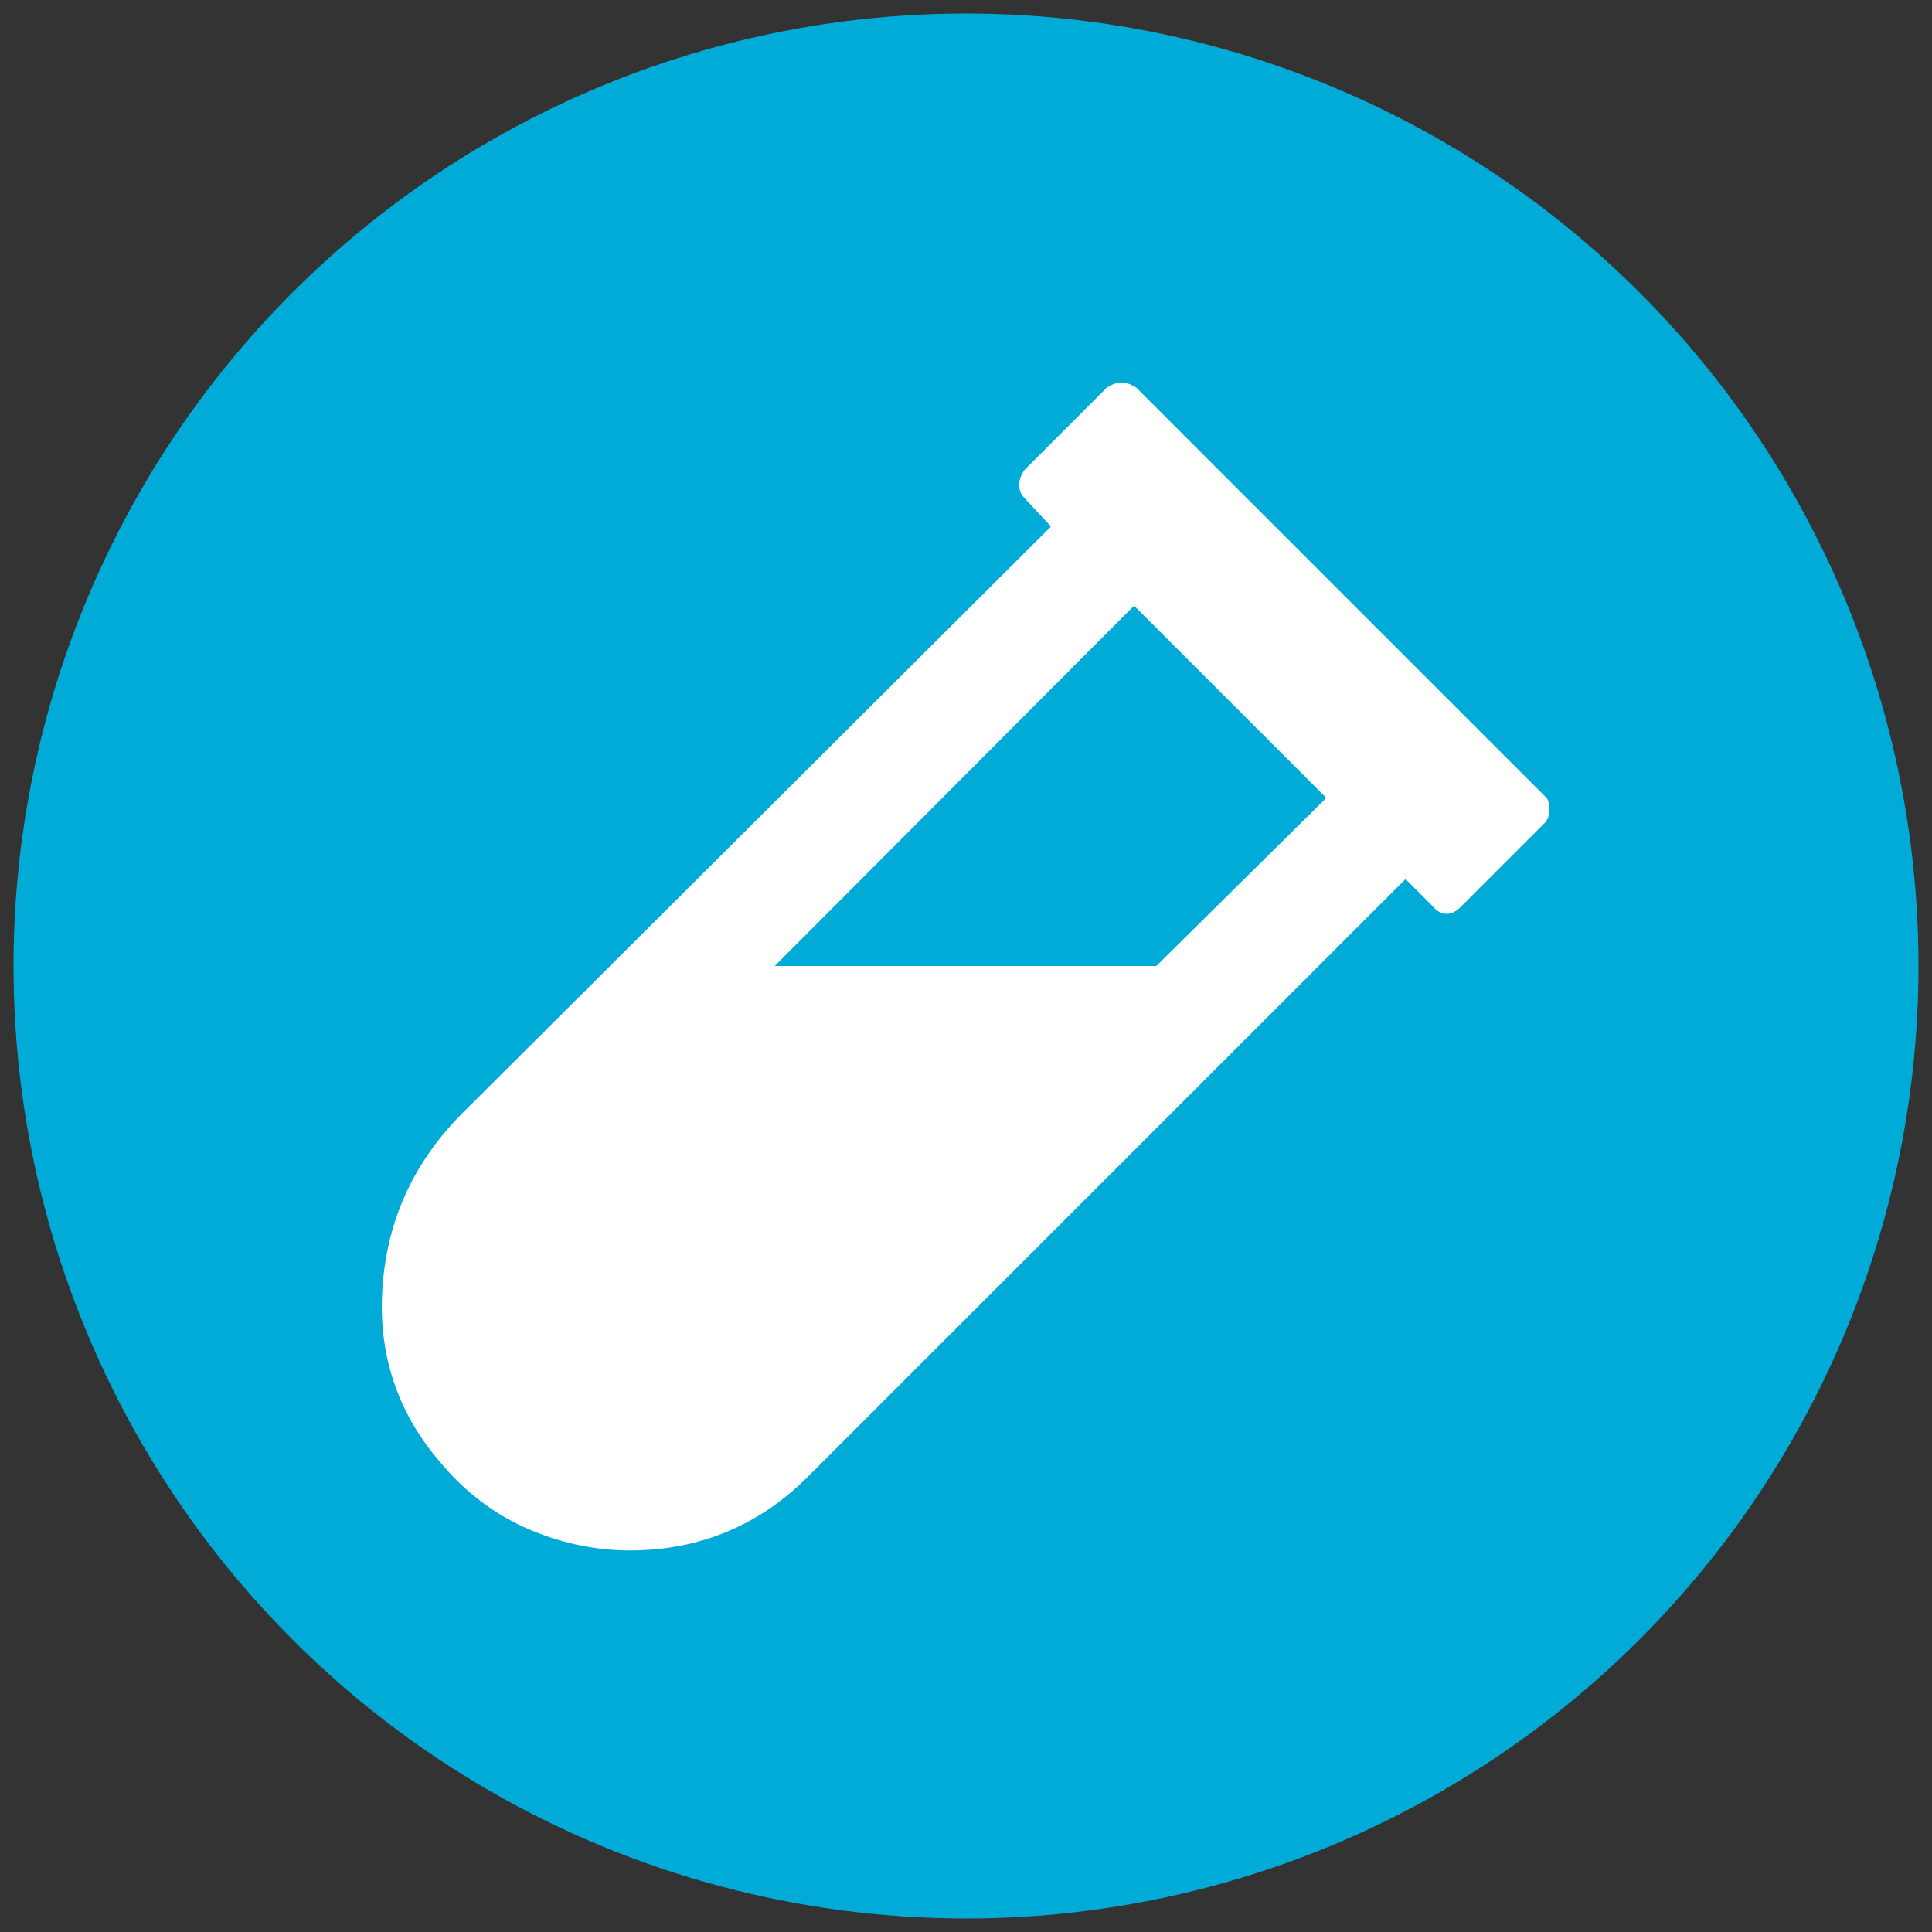
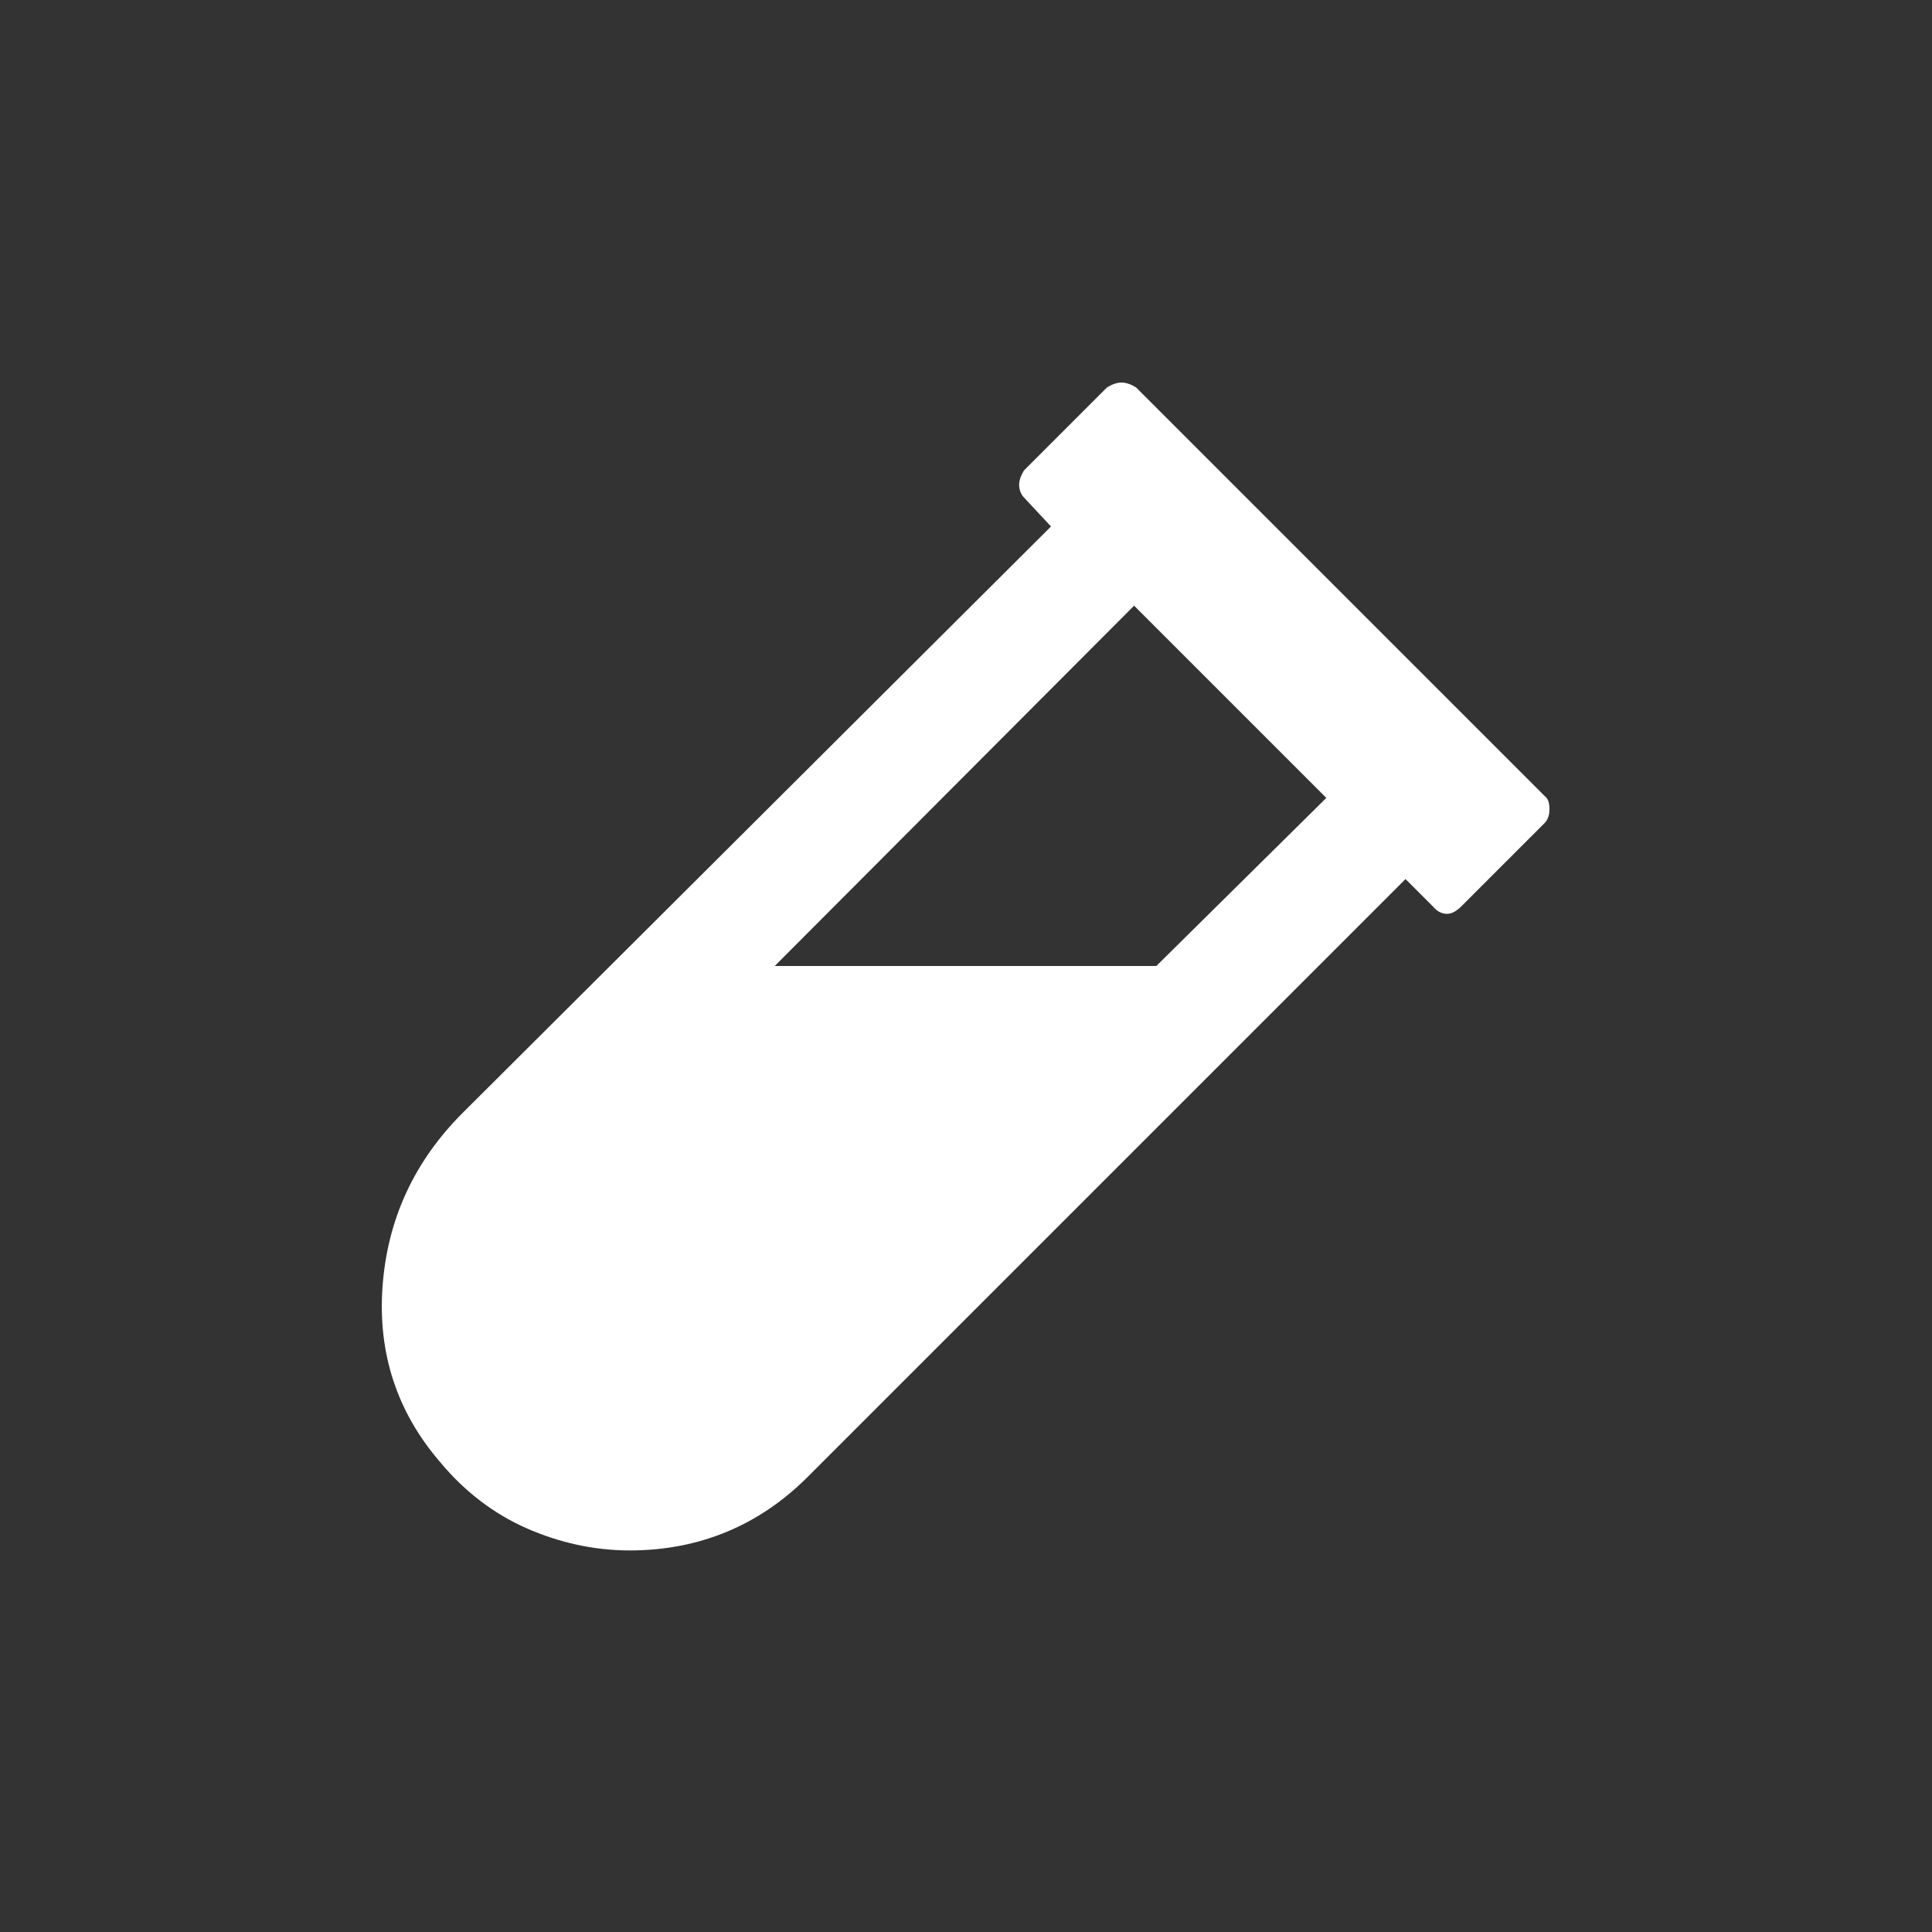
<svg xmlns="http://www.w3.org/2000/svg" version="1.1" id="Layer_1" x="0px" y="0px" viewBox="0 0 200 200" style="enable-background:new 0 0 200 200;" xml:space="preserve">
  <rect x="0" y="0" width="200" height="200" fill="#333333" stroke="none" />
  <style type="text/css">
	.st0{fill:#00ACD7;}
	.st1{fill:#FFFFFF;}
</style>
-   <circle class="st0" cx="100" cy="100" r="98.6" />
  <g>
    <path class="st1" d="M160.4,83.8c0,0.6-0.2,1.1-0.5,1.4l-8.6,8.6c-0.5,0.5-1,0.8-1.5,0.8s-1-0.2-1.5-0.8l-2.8-2.8l-61.9,61.9   c-5,5-11.2,7.6-18.4,7.6c-3.7,0-7.3-0.8-10.7-2.3s-6.4-3.8-8.9-6.8c-4.5-5.2-6.5-11.3-6-18.2c0.5-7,3.3-13,8.3-18l60.9-60.7l-2.8-3   c-0.3-0.3-0.5-0.8-0.5-1.3s0.2-1,0.5-1.5l8.6-8.6c0.5-0.3,1-0.5,1.5-0.5s1,0.2,1.5,0.5l42.3,42.3C160.3,82.7,160.4,83.2,160.4,83.8   z M137.3,82.6l-19.9-19.9L80.2,100h39.5L137.3,82.6z" />
  </g>
</svg>